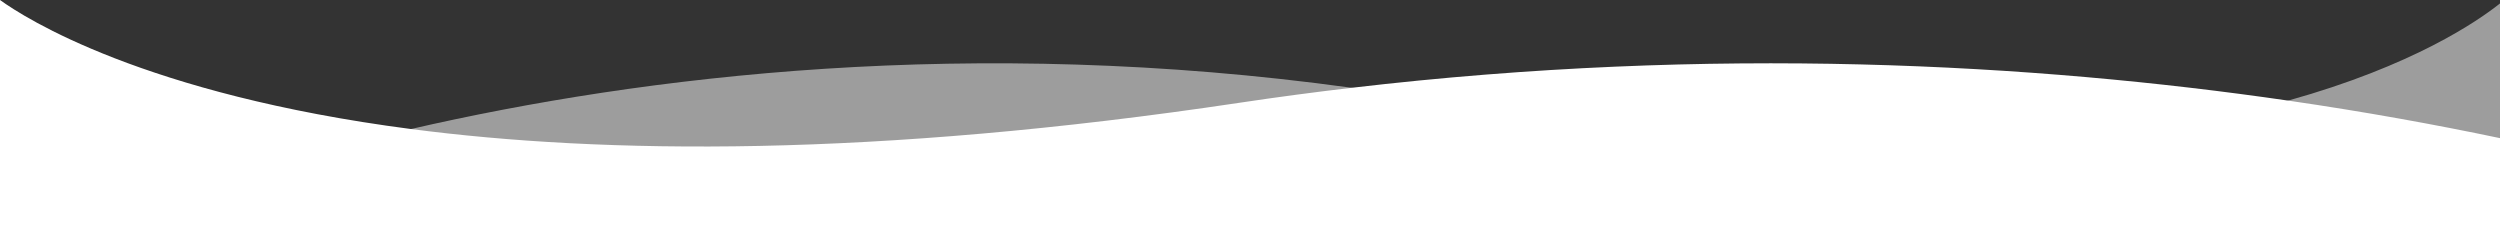
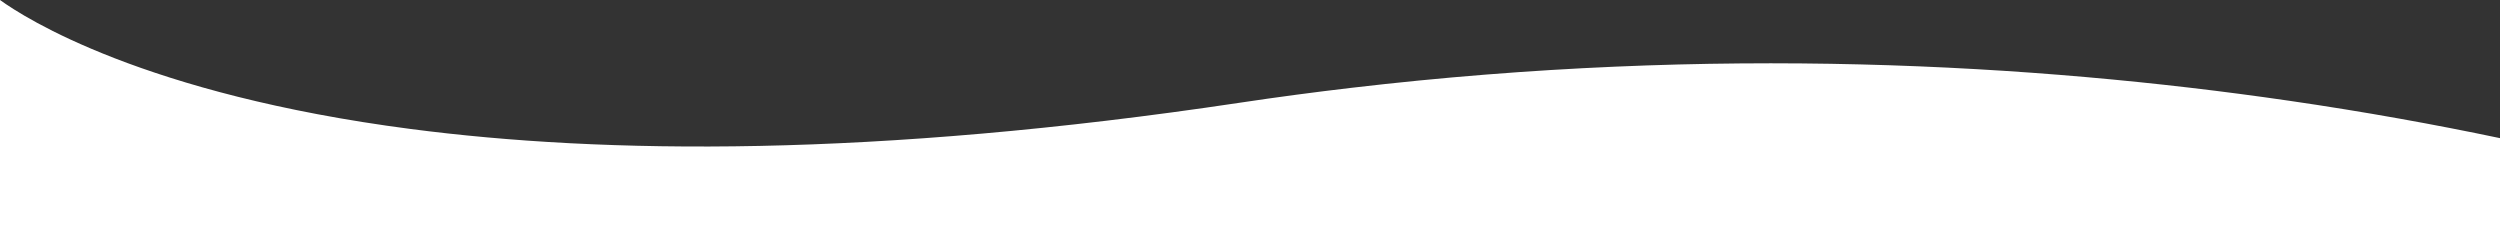
<svg xmlns="http://www.w3.org/2000/svg" id="Ebene_2" data-name="Ebene 2" viewBox="0 0 1903.09 188.04">
  <rect x="0" y="0" width="1903.09" height="188.04" fill="#333333" stroke="none" />
  <g id="Ebene_1-2" data-name="Ebene 1">
    <path d="m1741.8,76.58c58.72,8.53,112.67,18.37,161.29,28.58v82.88H0V0c19.22,13.88,109.69,71.75,312.84,98.22h.01c146.46,19.09,351.5,21.85,630.64-19.98,28.8-4.32,57.3-8.11,85.47-11.41h.01c275.49-32.38,519.86-18.31,712.82,9.75.01,0,.01,0,.01,0Z" fill="#fff" stroke-width="0" />
-     <path d="m1903.09,2.61v185.43H34.88s103.19-49.68,277.96-89.82h.01c176.53-40.55,426.1-71.36,716.11-31.39h.01c24.02,3.3,48.31,7.09,72.86,11.41,311.89,54.81,515.28,33.05,639.96-1.66h.01c95.34-26.57,144.66-60.7,161.29-73.97Z" fill="#fff" opacity=".52" stroke-width="0" />
  </g>
</svg>